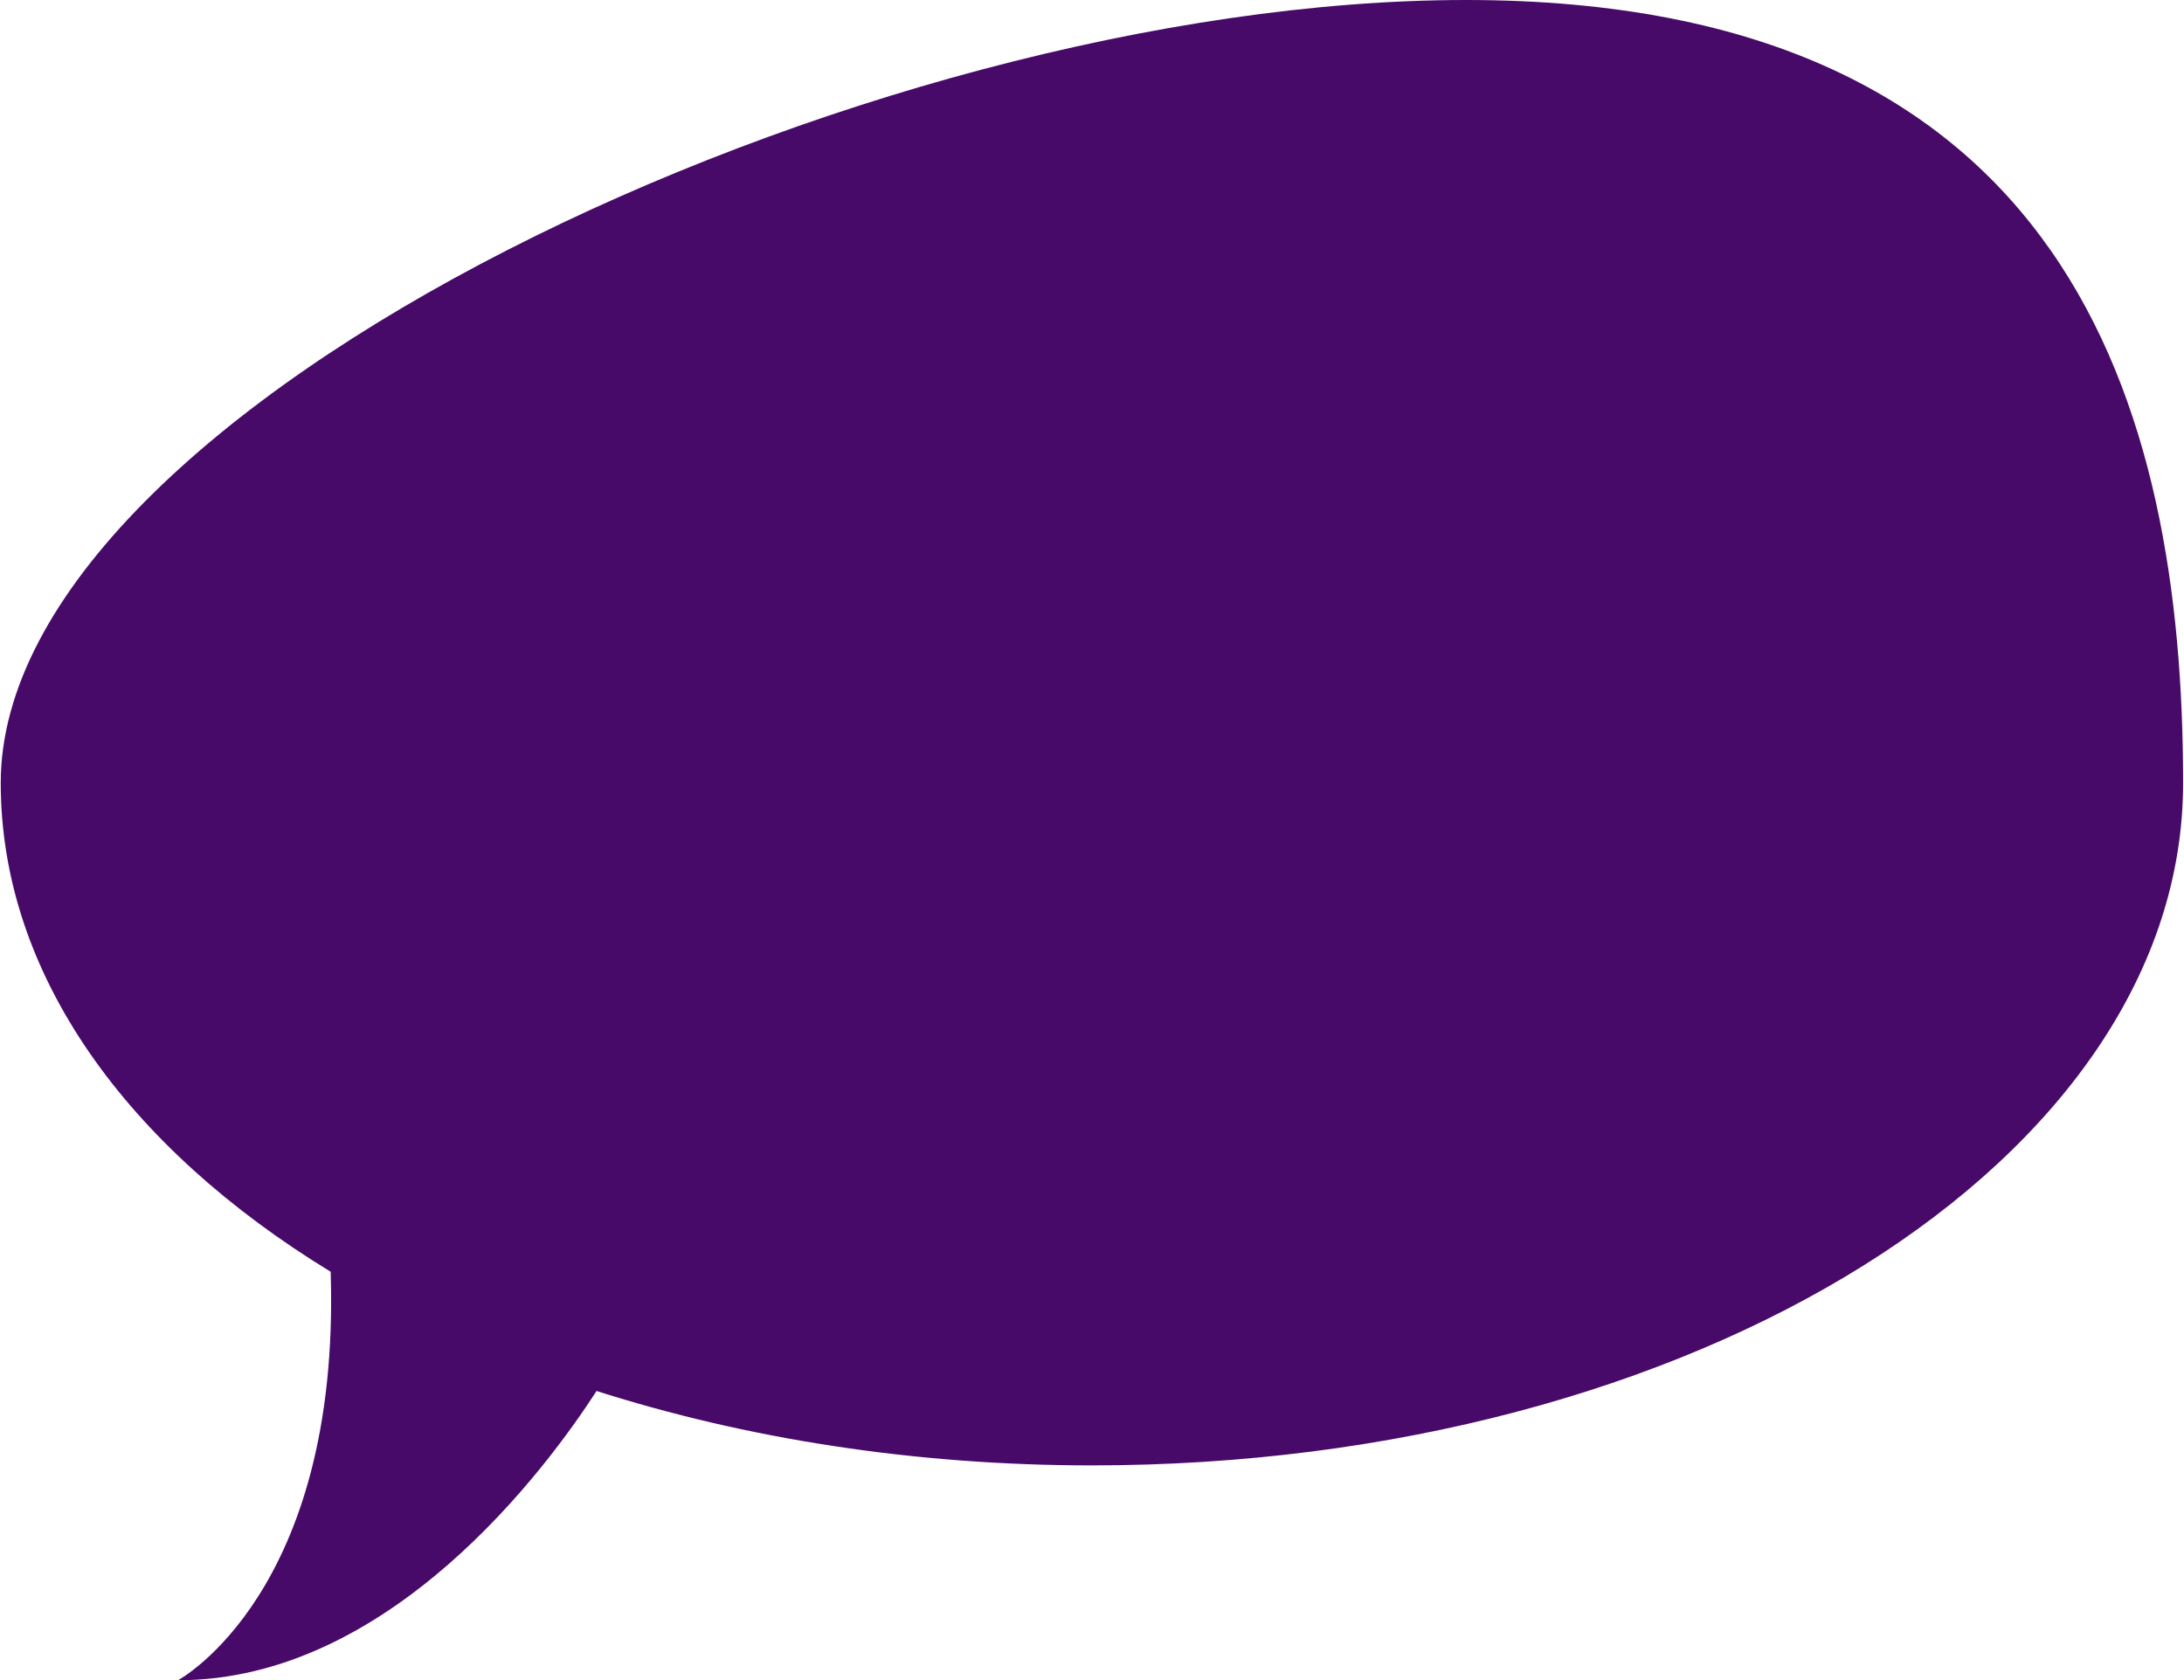
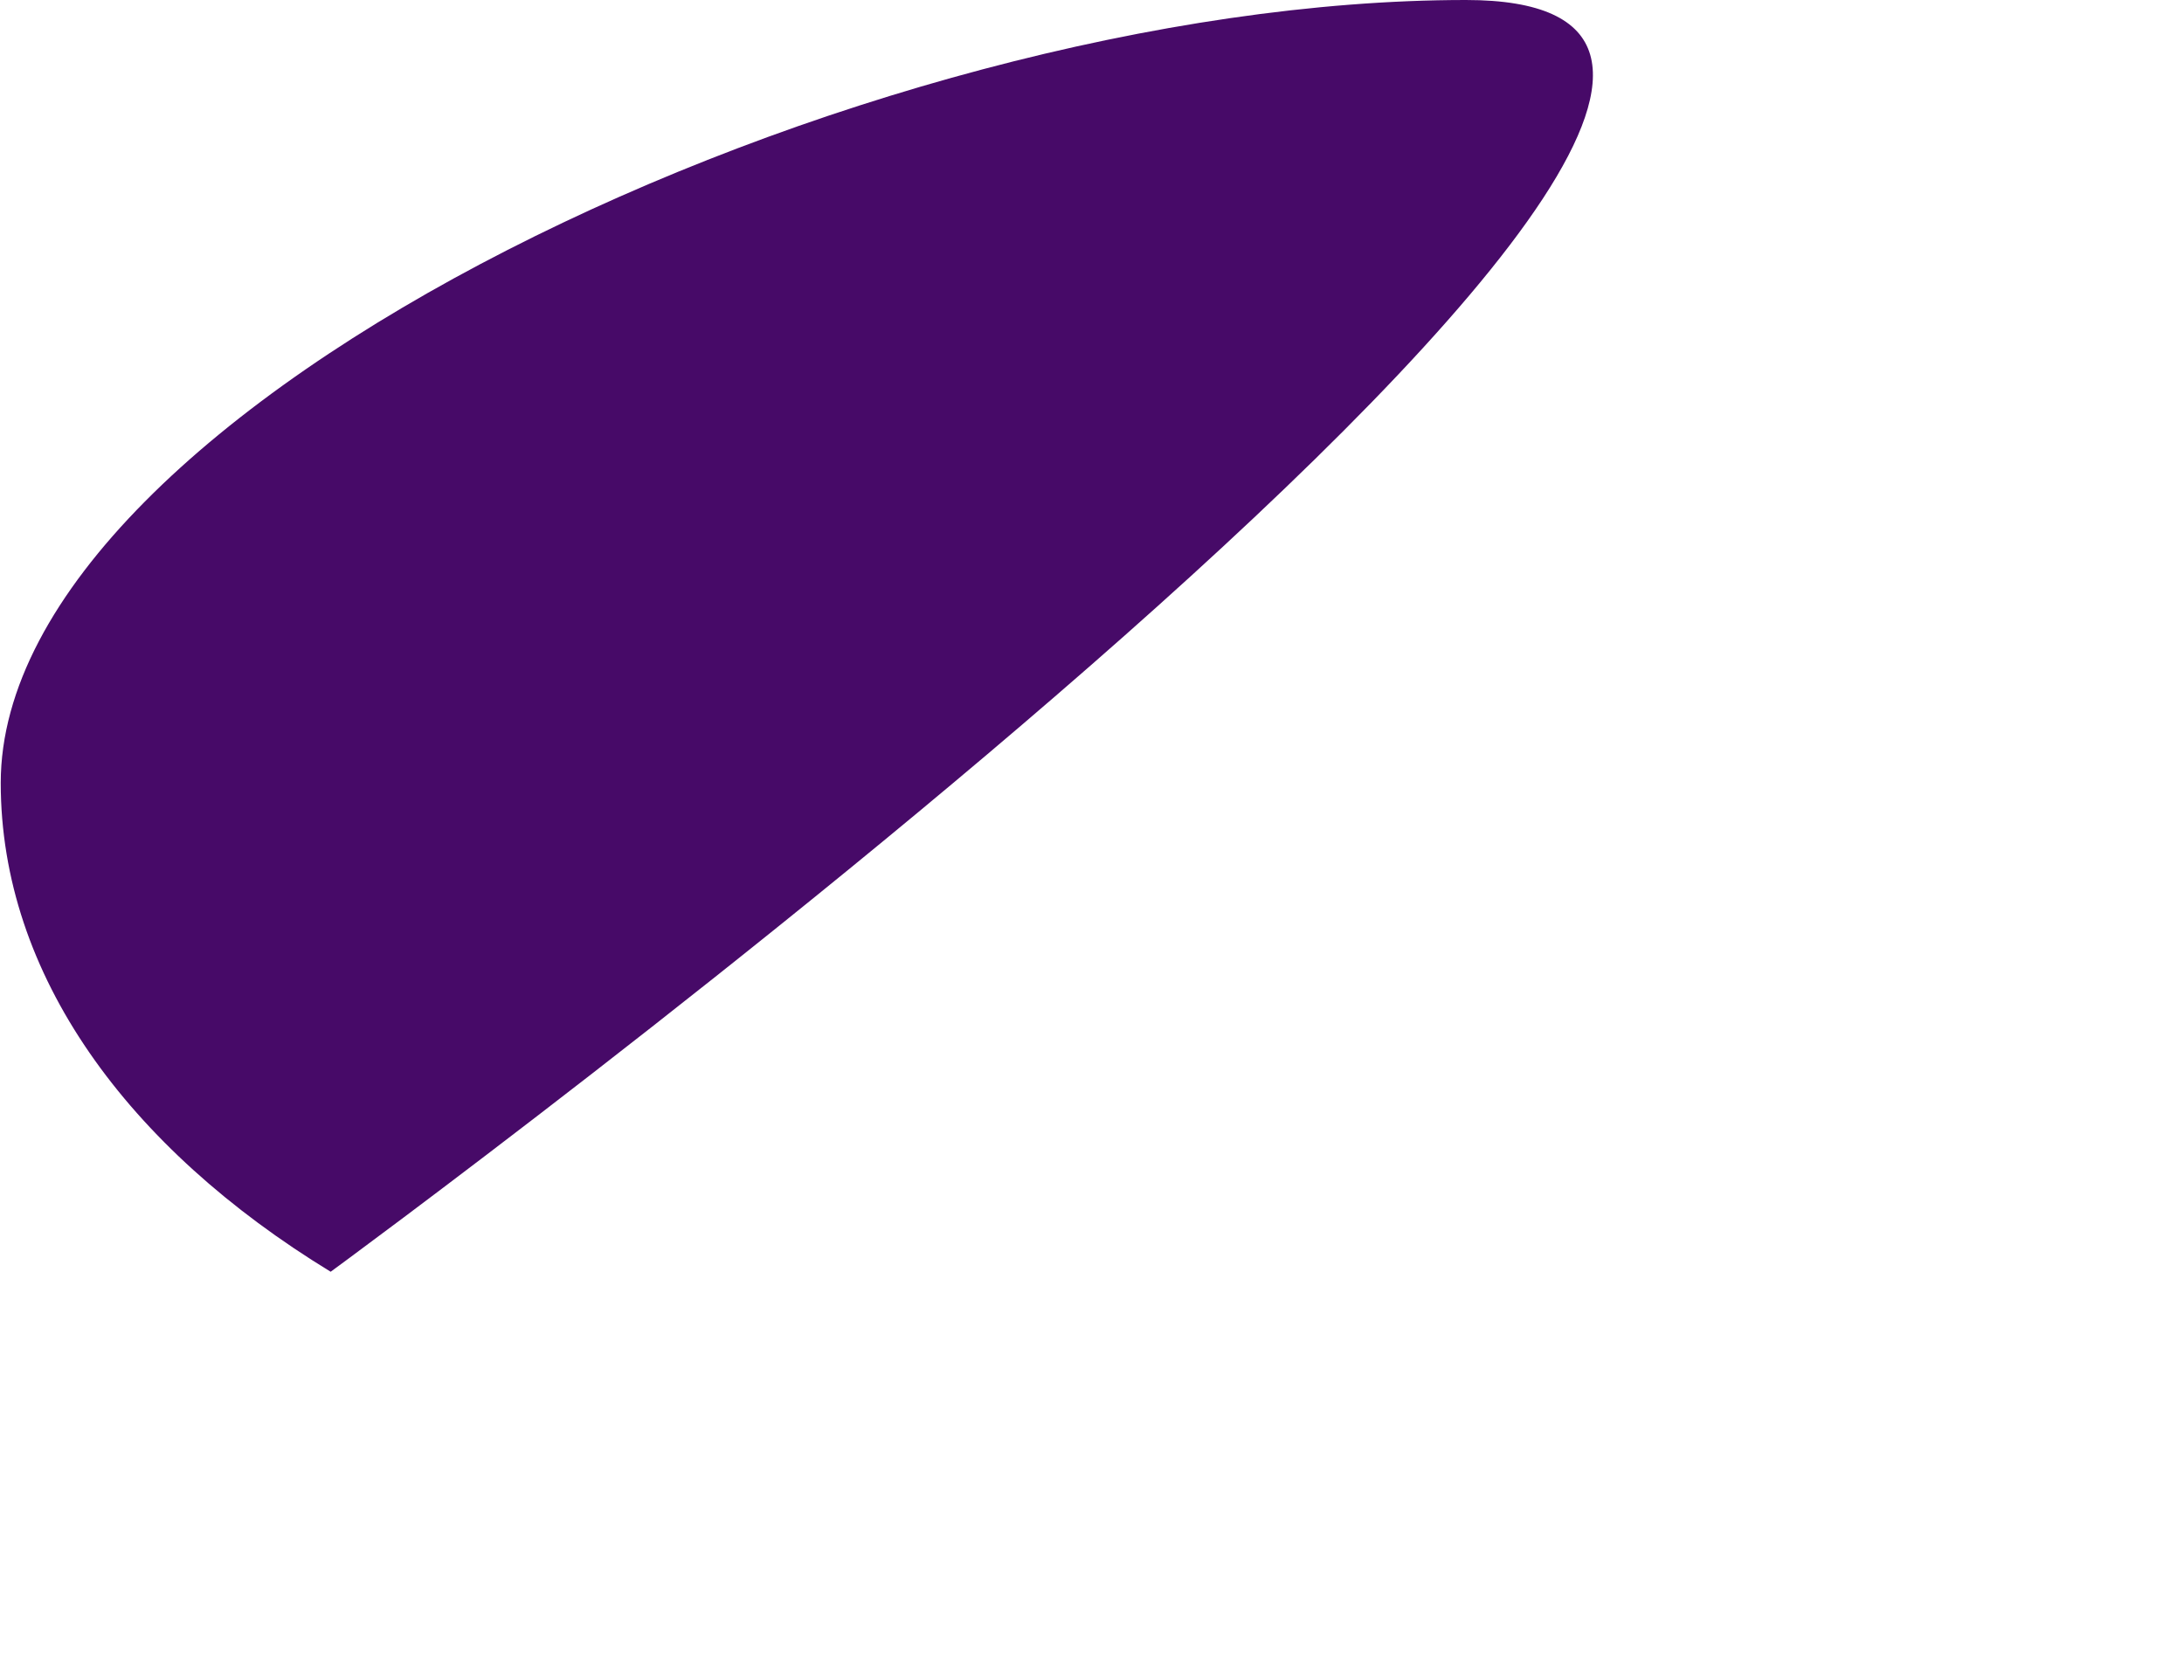
<svg xmlns="http://www.w3.org/2000/svg" viewBox="0 0 143.15 110.19" aria-hidden="true" style="fill:url(#CerosGradient_idb98e174ad);" width="143px" height="110px">
  <defs>
    <linearGradient class="cerosgradient" data-cerosgradient="true" id="CerosGradient_idb98e174ad" gradientUnits="userSpaceOnUse" x1="50%" y1="100%" x2="50%" y2="0%">
      <stop offset="0%" stop-color="#470A68" />
      <stop offset="100%" stop-color="#470A68" />
    </linearGradient>
    <linearGradient />
    <style>.cls-1-68f157941d6fd{isolation:isolate;}.cls-2-68f157941d6fd{fill:#8faa0e;mix-blend-mode:multiply;}</style>
  </defs>
  <g class="cls-1-68f157941d6fd">
    <g id="Layer_168f157941d6fd">
-       <path class="cls-2-68f157941d6fd" d="M96.1,0C56.57,0,0,26.62,0,51.35c0,12.57,8.3,23.92,21.64,32.06h0c.67,21.06-10.01,26.79-10.01,26.79,13.94,0,24.21-13.96,27.45-18.97,9.75,3.11,20.79,4.88,32.49,4.88,39.53,0,71.57-20.04,71.57-44.76S135.63,0,96.1,0Z" style="fill:url(#CerosGradient_idb98e174ad);" />
+       <path class="cls-2-68f157941d6fd" d="M96.1,0C56.57,0,0,26.62,0,51.35c0,12.57,8.3,23.92,21.64,32.06h0S135.63,0,96.1,0Z" style="fill:url(#CerosGradient_idb98e174ad);" />
    </g>
  </g>
</svg>